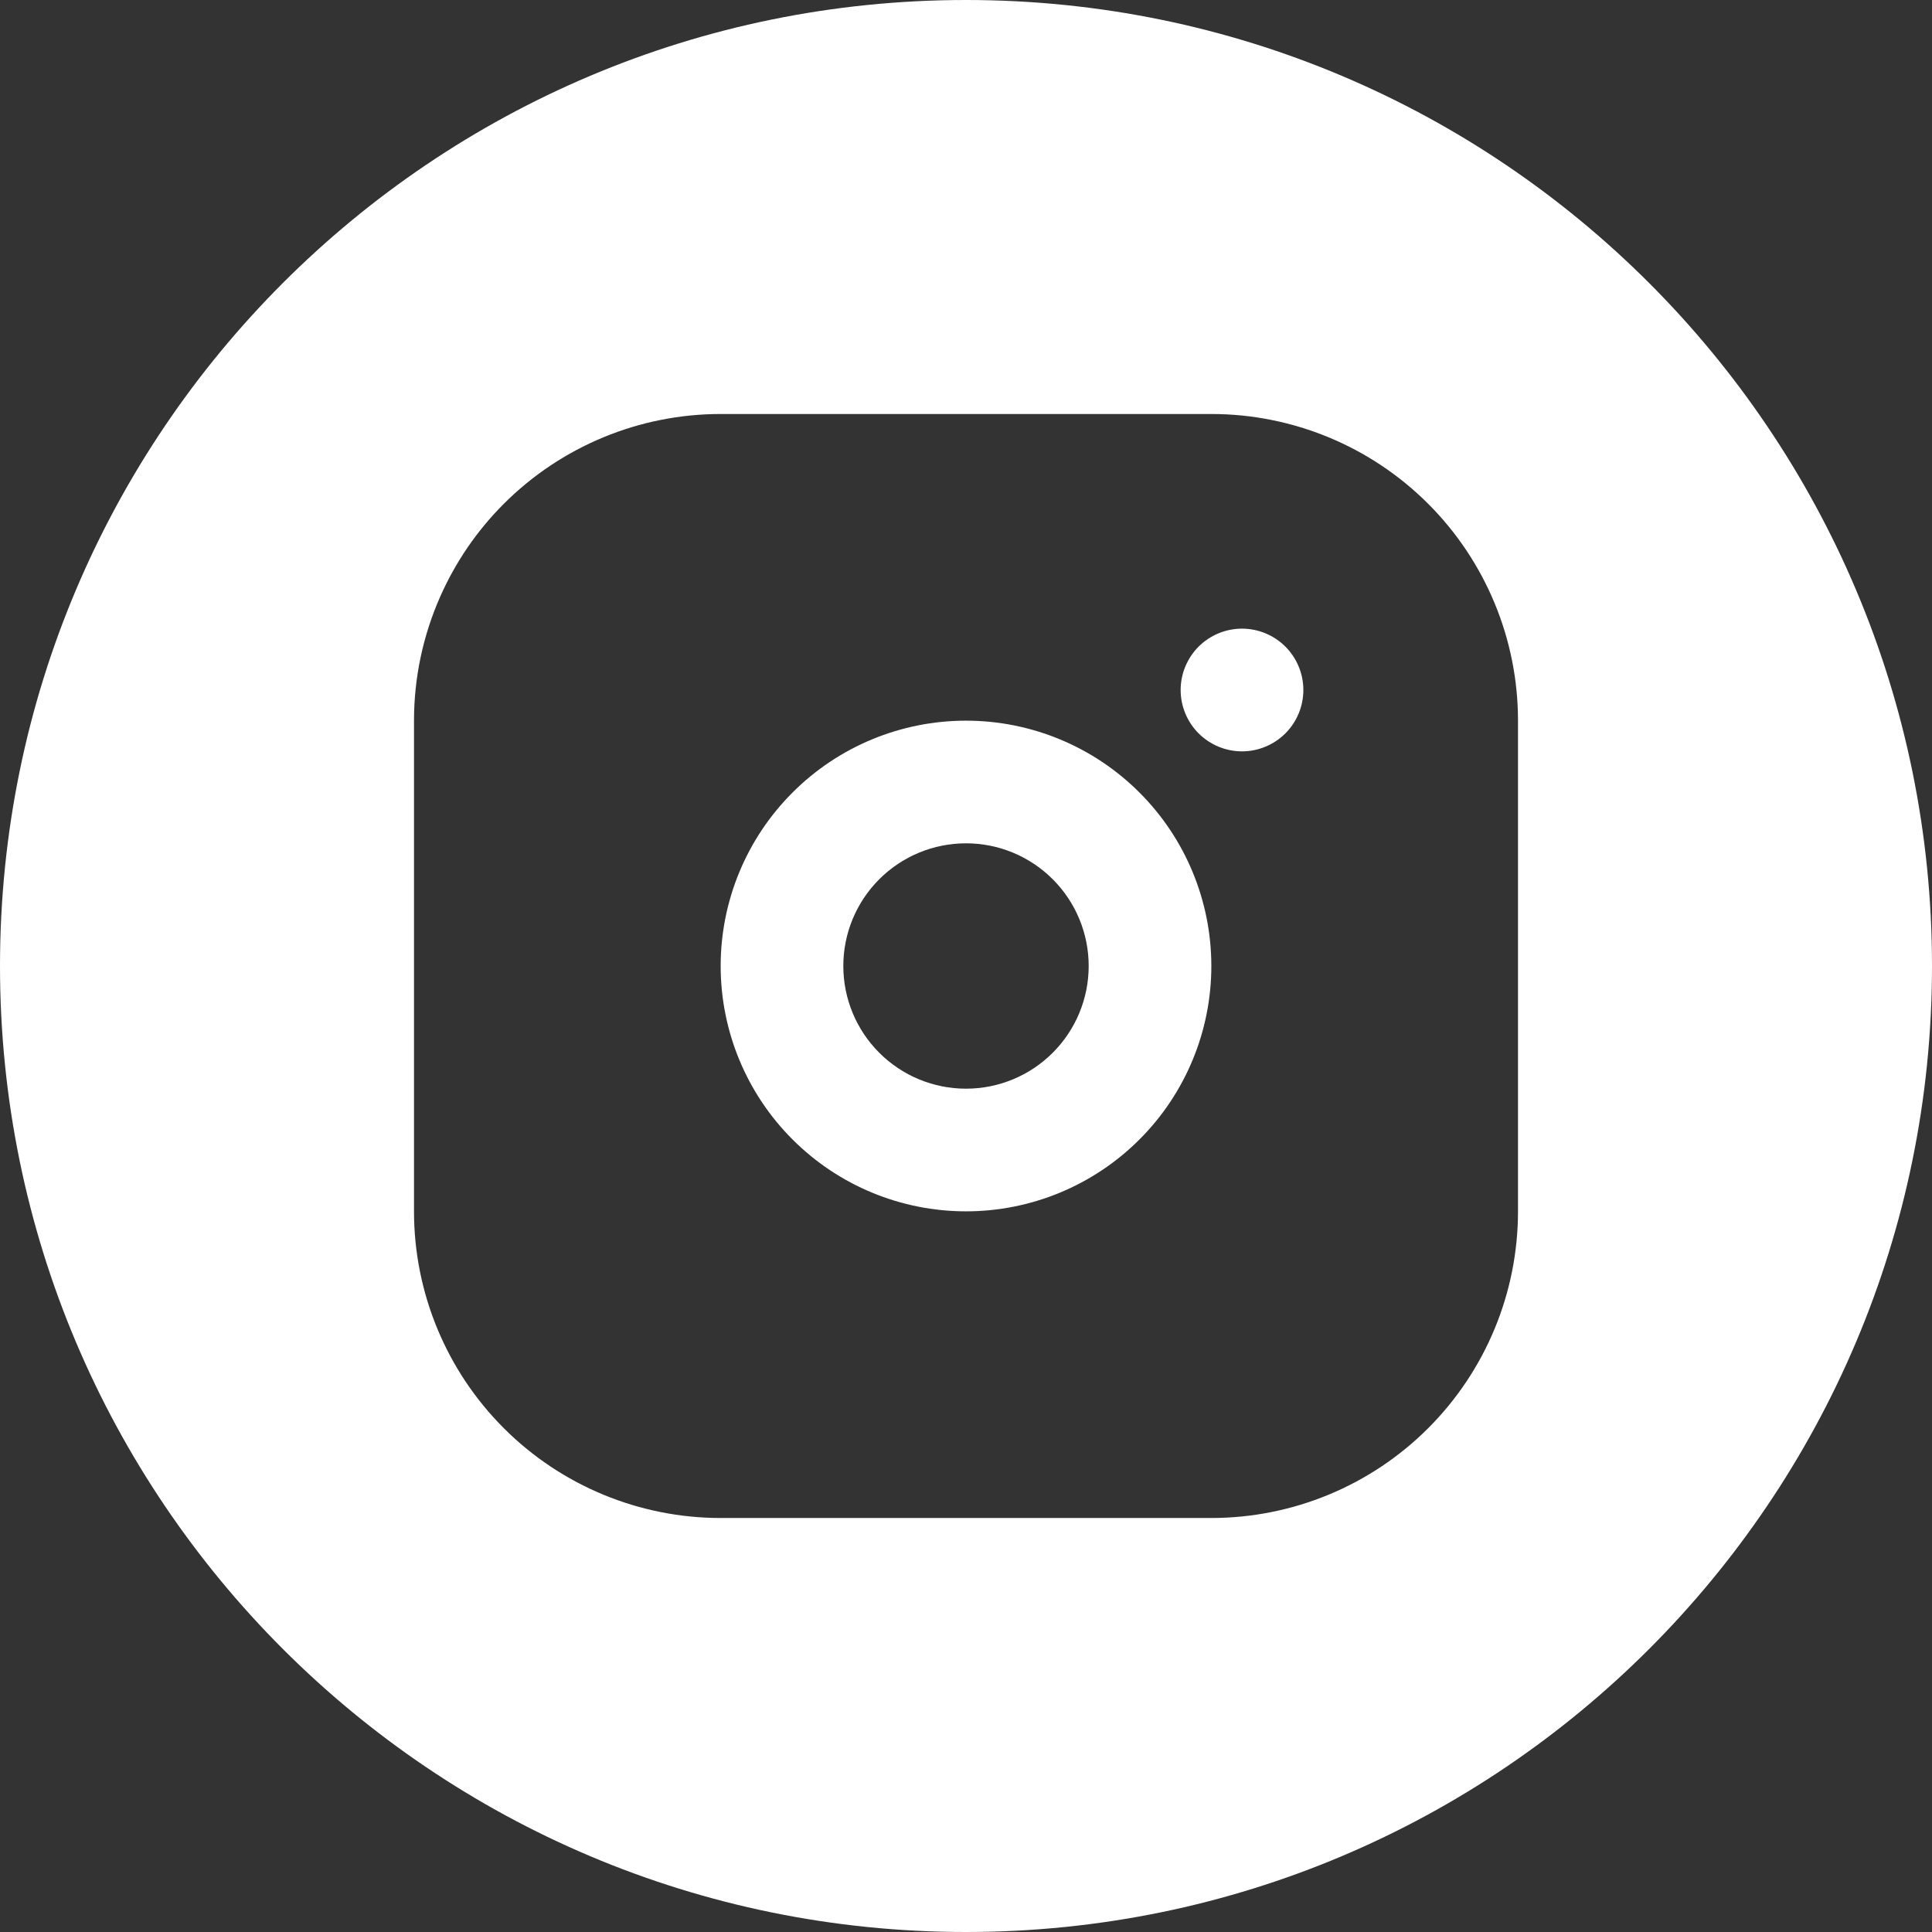
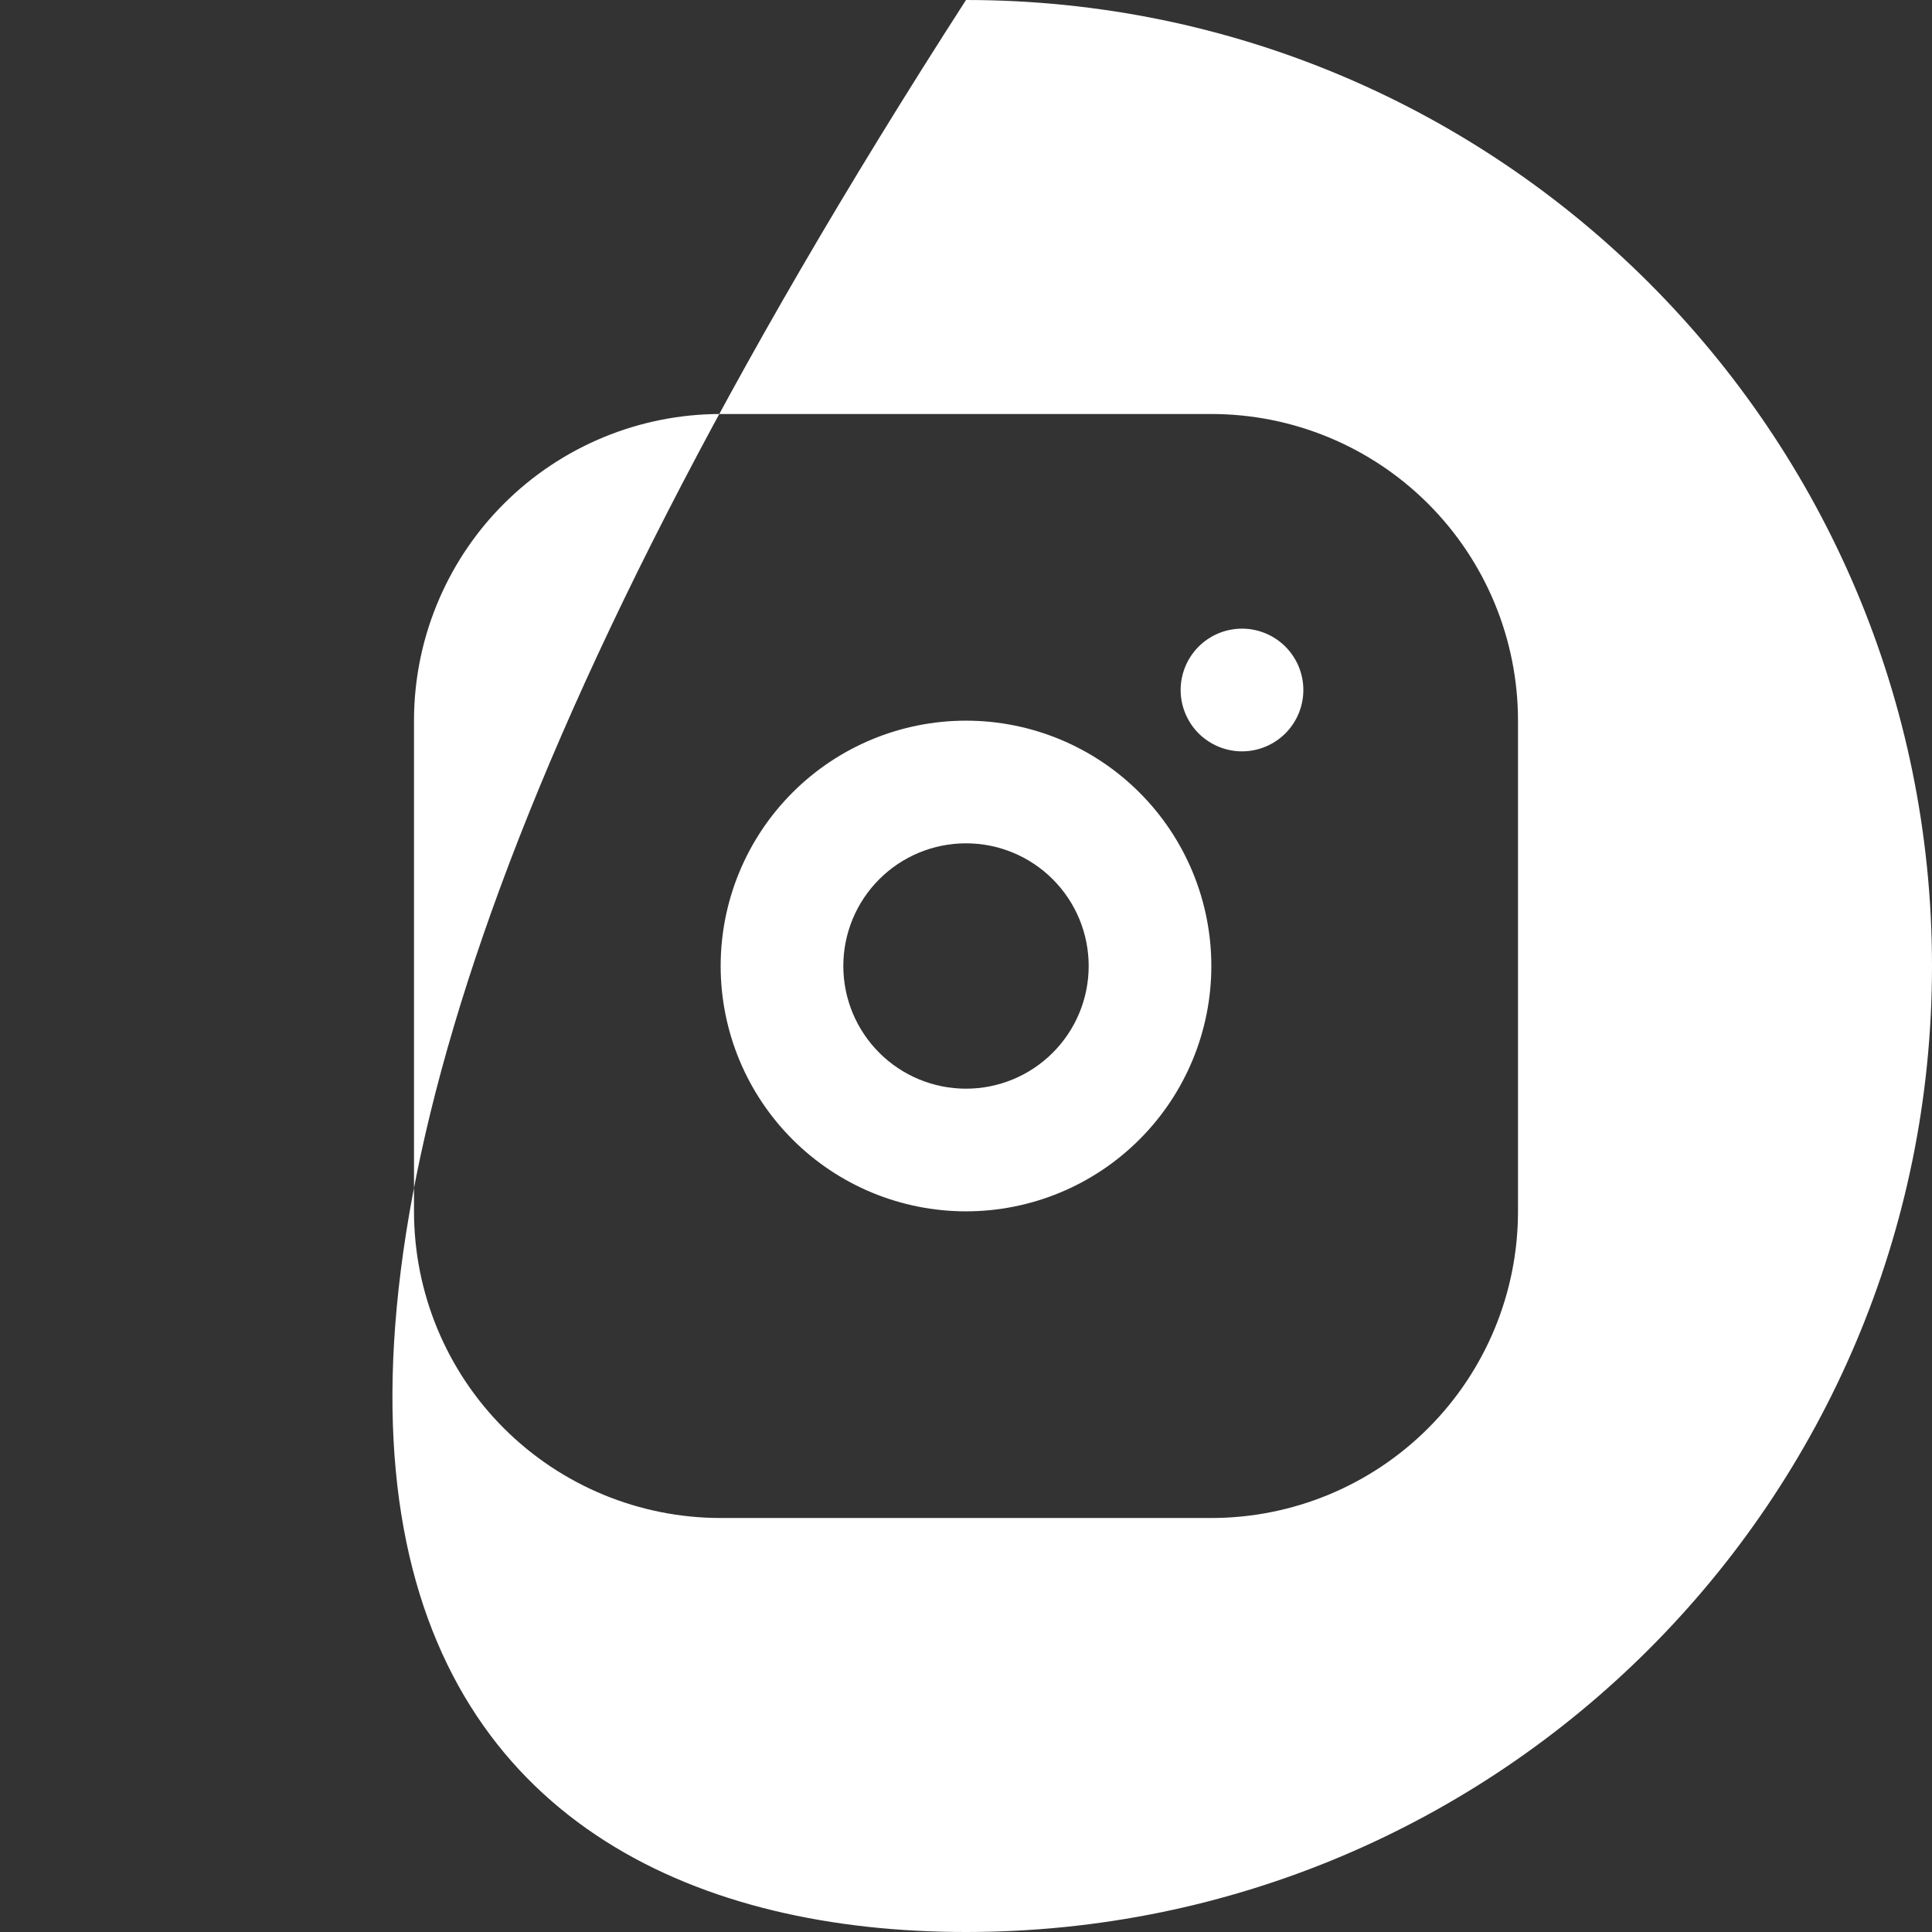
<svg xmlns="http://www.w3.org/2000/svg" width="70" height="70" viewBox="0 0 70 70" fill="none">
  <rect x="0" y="0" width="70" height="70" fill="#333333" stroke="none" />
-   <path fill-rule="evenodd" clip-rule="evenodd" d="M35 70C54.33 70 70 54.33 70 35C70 15.67 54.33 0 35 0C15.67 0 0 15.67 0 35C0 54.33 15.67 70 35 70ZM51.746 18.254C49.662 16.17 46.836 15 43.889 15H26.111C23.164 15 20.338 16.17 18.254 18.254C17.273 19.234 16.496 20.379 15.947 21.623C15.328 23.023 15 24.551 15 26.111V43.889C15 46.836 16.17 49.662 18.254 51.746C20.338 53.83 23.164 55 26.111 55H43.889C46.836 55 49.662 53.83 51.746 51.746C53.83 49.662 55 46.836 55 43.889V26.111C55 23.164 53.83 20.338 51.746 18.254ZM28.715 28.715C30.381 27.047 32.643 26.111 35 26.111C37.357 26.111 39.619 27.047 41.285 28.715C42.953 30.381 43.889 32.643 43.889 35C43.889 37.357 42.953 39.619 41.285 41.285C39.619 42.953 37.357 43.889 35 43.889C32.643 43.889 30.381 42.953 28.715 41.285C27.047 39.619 26.111 37.357 26.111 35C26.111 32.643 27.047 30.381 28.715 28.715ZM38.143 31.857C37.309 31.023 36.18 30.555 35 30.555C33.82 30.555 32.691 31.023 31.857 31.857C31.023 32.691 30.555 33.82 30.555 35C30.555 36.18 31.023 37.309 31.857 38.143C32.691 38.977 33.82 39.445 35 39.445C36.18 39.445 37.309 38.977 38.143 38.143C38.977 37.309 39.445 36.18 39.445 35C39.445 33.82 38.977 32.691 38.143 31.857ZM43.428 23.428C43.846 23.012 44.41 22.777 45 22.777C45.59 22.777 46.154 23.012 46.572 23.428C46.772 23.629 46.93 23.863 47.041 24.119C47.16 24.395 47.223 24.693 47.223 25C47.223 25.59 46.988 26.154 46.572 26.572C46.154 26.988 45.59 27.223 45 27.223C44.41 27.223 43.846 26.988 43.428 26.572C43.012 26.154 42.777 25.59 42.777 25C42.777 24.41 43.012 23.846 43.428 23.428Z" fill="white" />
+   <path fill-rule="evenodd" clip-rule="evenodd" d="M35 70C54.33 70 70 54.33 70 35C70 15.67 54.33 0 35 0C0 54.33 15.67 70 35 70ZM51.746 18.254C49.662 16.17 46.836 15 43.889 15H26.111C23.164 15 20.338 16.17 18.254 18.254C17.273 19.234 16.496 20.379 15.947 21.623C15.328 23.023 15 24.551 15 26.111V43.889C15 46.836 16.17 49.662 18.254 51.746C20.338 53.83 23.164 55 26.111 55H43.889C46.836 55 49.662 53.83 51.746 51.746C53.83 49.662 55 46.836 55 43.889V26.111C55 23.164 53.83 20.338 51.746 18.254ZM28.715 28.715C30.381 27.047 32.643 26.111 35 26.111C37.357 26.111 39.619 27.047 41.285 28.715C42.953 30.381 43.889 32.643 43.889 35C43.889 37.357 42.953 39.619 41.285 41.285C39.619 42.953 37.357 43.889 35 43.889C32.643 43.889 30.381 42.953 28.715 41.285C27.047 39.619 26.111 37.357 26.111 35C26.111 32.643 27.047 30.381 28.715 28.715ZM38.143 31.857C37.309 31.023 36.18 30.555 35 30.555C33.82 30.555 32.691 31.023 31.857 31.857C31.023 32.691 30.555 33.82 30.555 35C30.555 36.18 31.023 37.309 31.857 38.143C32.691 38.977 33.82 39.445 35 39.445C36.18 39.445 37.309 38.977 38.143 38.143C38.977 37.309 39.445 36.18 39.445 35C39.445 33.82 38.977 32.691 38.143 31.857ZM43.428 23.428C43.846 23.012 44.41 22.777 45 22.777C45.59 22.777 46.154 23.012 46.572 23.428C46.772 23.629 46.93 23.863 47.041 24.119C47.16 24.395 47.223 24.693 47.223 25C47.223 25.59 46.988 26.154 46.572 26.572C46.154 26.988 45.59 27.223 45 27.223C44.41 27.223 43.846 26.988 43.428 26.572C43.012 26.154 42.777 25.59 42.777 25C42.777 24.41 43.012 23.846 43.428 23.428Z" fill="white" />
</svg>